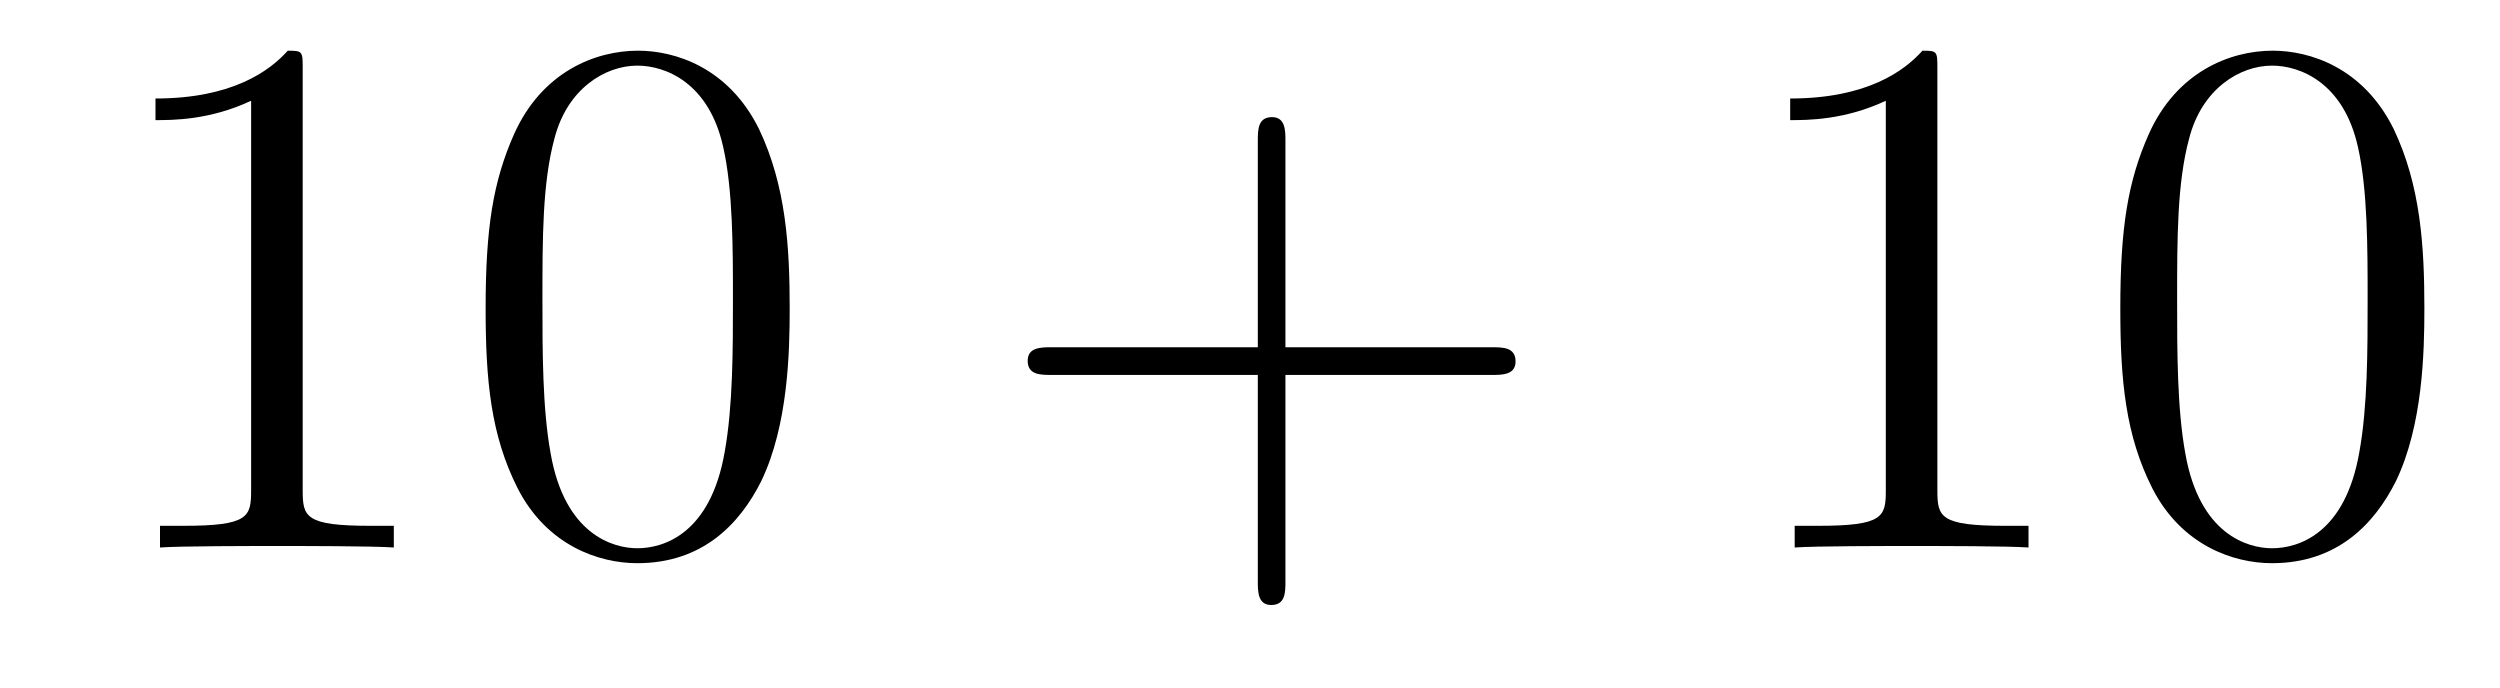
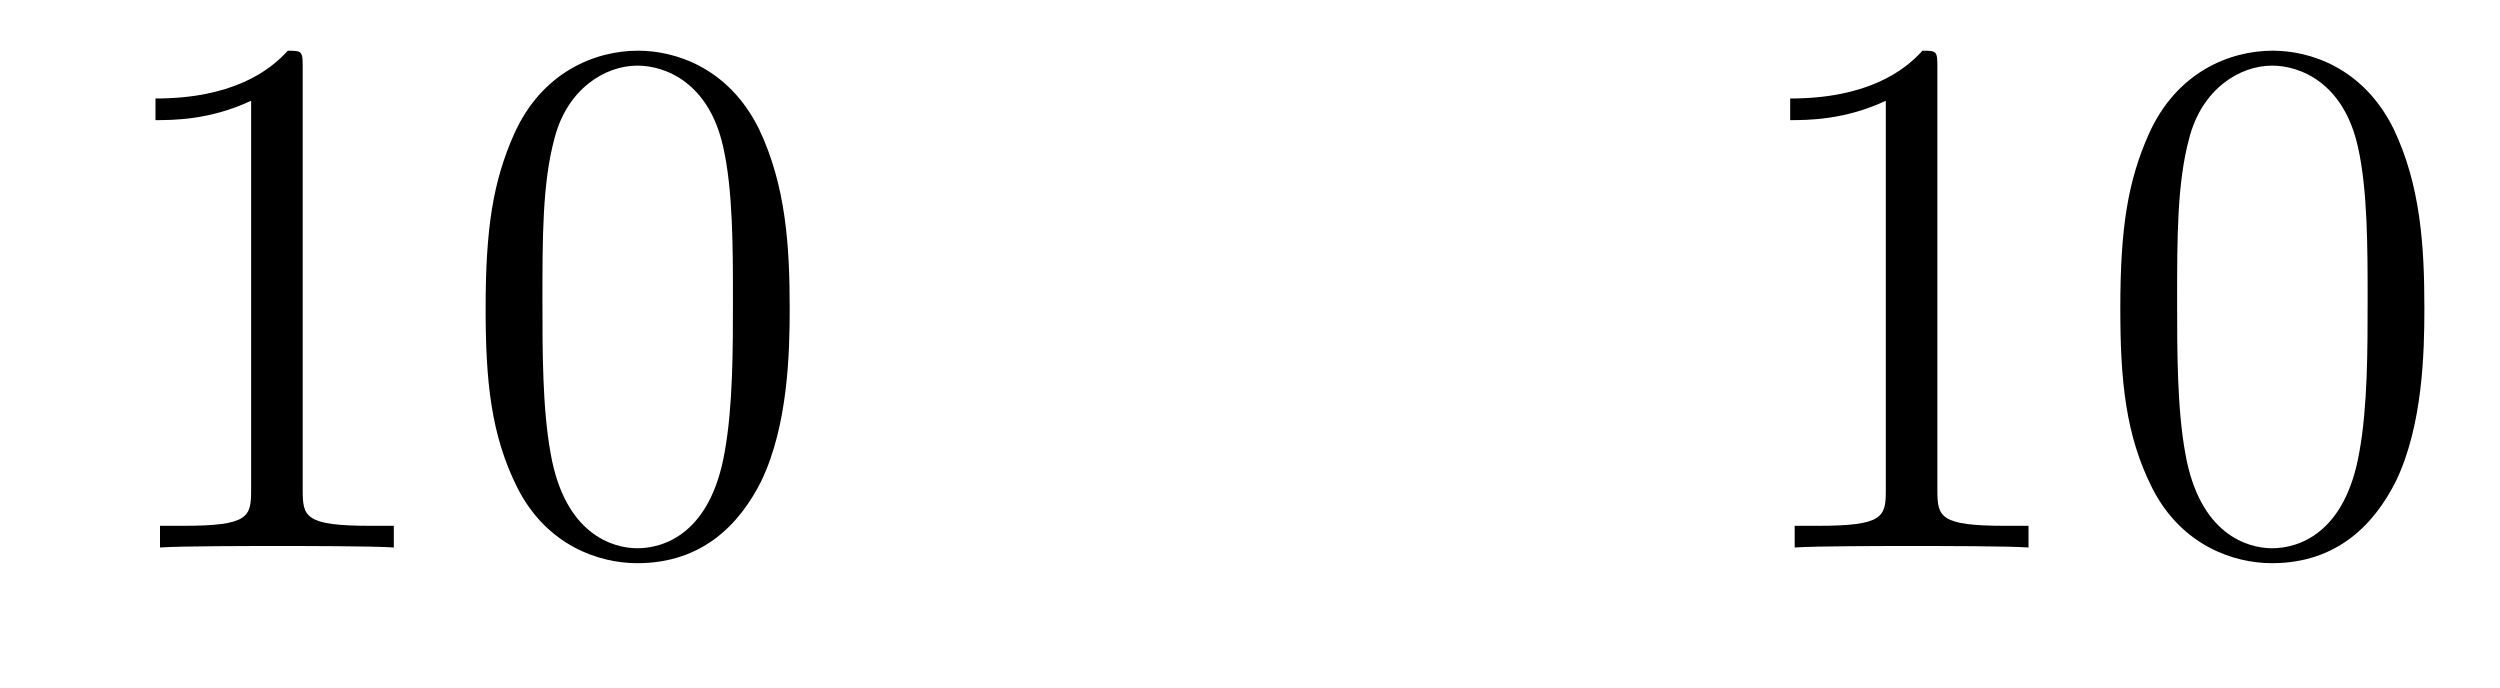
<svg xmlns="http://www.w3.org/2000/svg" height="11pt" version="1.1" viewBox="0 -11 40 11" width="40pt">
  <g id="page1">
    <g transform="matrix(1 0 0 1 -127 652)">
      <path d="M131.843 -661.902C131.843 -662.178 131.843 -662.189 131.604 -662.189C131.317 -661.867 130.719 -661.424 129.488 -661.424V-661.078C129.763 -661.078 130.36 -661.078 131.018 -661.388V-655.16C131.018 -654.73 130.982 -654.587 129.93 -654.587H129.56V-654.24C129.882 -654.264 131.042 -654.264 131.436 -654.264C131.831 -654.264 132.978 -654.264 133.301 -654.24V-654.587H132.931C131.879 -654.587 131.843 -654.73 131.843 -655.16V-661.902ZM139.635 -658.065C139.635 -659.058 139.576 -660.026 139.145 -660.934C138.655 -661.927 137.794 -662.189 137.209 -662.189C136.515 -662.189 135.666 -661.843 135.224 -660.851C134.89 -660.097 134.77 -659.356 134.77 -658.065C134.77 -656.906 134.854 -656.033 135.284 -655.184C135.75 -654.276 136.575 -653.989 137.197 -653.989C138.237 -653.989 138.834 -654.611 139.181 -655.304C139.611 -656.2 139.635 -657.372 139.635 -658.065ZM137.197 -654.228C136.814 -654.228 136.037 -654.443 135.81 -655.746C135.679 -656.463 135.679 -657.372 135.679 -658.209C135.679 -659.189 135.679 -660.073 135.87 -660.779C136.073 -661.58 136.683 -661.95 137.197 -661.95C137.651 -661.95 138.344 -661.675 138.571 -660.648C138.727 -659.966 138.727 -659.022 138.727 -658.209C138.727 -657.408 138.727 -656.499 138.595 -655.77C138.368 -654.455 137.615 -654.228 137.197 -654.228Z" fill-rule="evenodd" />
-       <path d="M147.567 -657.001H150.867C151.034 -657.001 151.249 -657.001 151.249 -657.217C151.249 -657.444 151.046 -657.444 150.867 -657.444H147.567V-660.743C147.567 -660.91 147.567 -661.126 147.352 -661.126C147.125 -661.126 147.125 -660.922 147.125 -660.743V-657.444H143.826C143.658 -657.444 143.443 -657.444 143.443 -657.228C143.443 -657.001 143.647 -657.001 143.826 -657.001H147.125V-653.702C147.125 -653.535 147.125 -653.32 147.34 -653.32C147.567 -653.32 147.567 -653.523 147.567 -653.702V-657.001Z" fill-rule="evenodd" />
      <path d="M157.998 -661.902C157.998 -662.178 157.998 -662.189 157.759 -662.189C157.472 -661.867 156.874 -661.424 155.643 -661.424V-661.078C155.918 -661.078 156.515 -661.078 157.173 -661.388V-655.16C157.173 -654.73 157.137 -654.587 156.085 -654.587H155.715V-654.24C156.037 -654.264 157.197 -654.264 157.591 -654.264C157.986 -654.264 159.133 -654.264 159.456 -654.24V-654.587H159.086C158.034 -654.587 157.998 -654.73 157.998 -655.16V-661.902ZM165.79 -658.065C165.79 -659.058 165.731 -660.026 165.3 -660.934C164.81 -661.927 163.949 -662.189 163.364 -662.189C162.67 -662.189 161.821 -661.843 161.379 -660.851C161.045 -660.097 160.925 -659.356 160.925 -658.065C160.925 -656.906 161.009 -656.033 161.439 -655.184C161.905 -654.276 162.73 -653.989 163.352 -653.989C164.392 -653.989 164.989 -654.611 165.336 -655.304C165.766 -656.2 165.79 -657.372 165.79 -658.065ZM163.352 -654.228C162.969 -654.228 162.192 -654.443 161.965 -655.746C161.834 -656.463 161.834 -657.372 161.834 -658.209C161.834 -659.189 161.834 -660.073 162.025 -660.779C162.228 -661.58 162.838 -661.95 163.352 -661.95C163.806 -661.95 164.499 -661.675 164.727 -660.648C164.882 -659.966 164.882 -659.022 164.882 -658.209C164.882 -657.408 164.882 -656.499 164.75 -655.77C164.523 -654.455 163.77 -654.228 163.352 -654.228Z" fill-rule="evenodd" />
    </g>
  </g>
</svg>